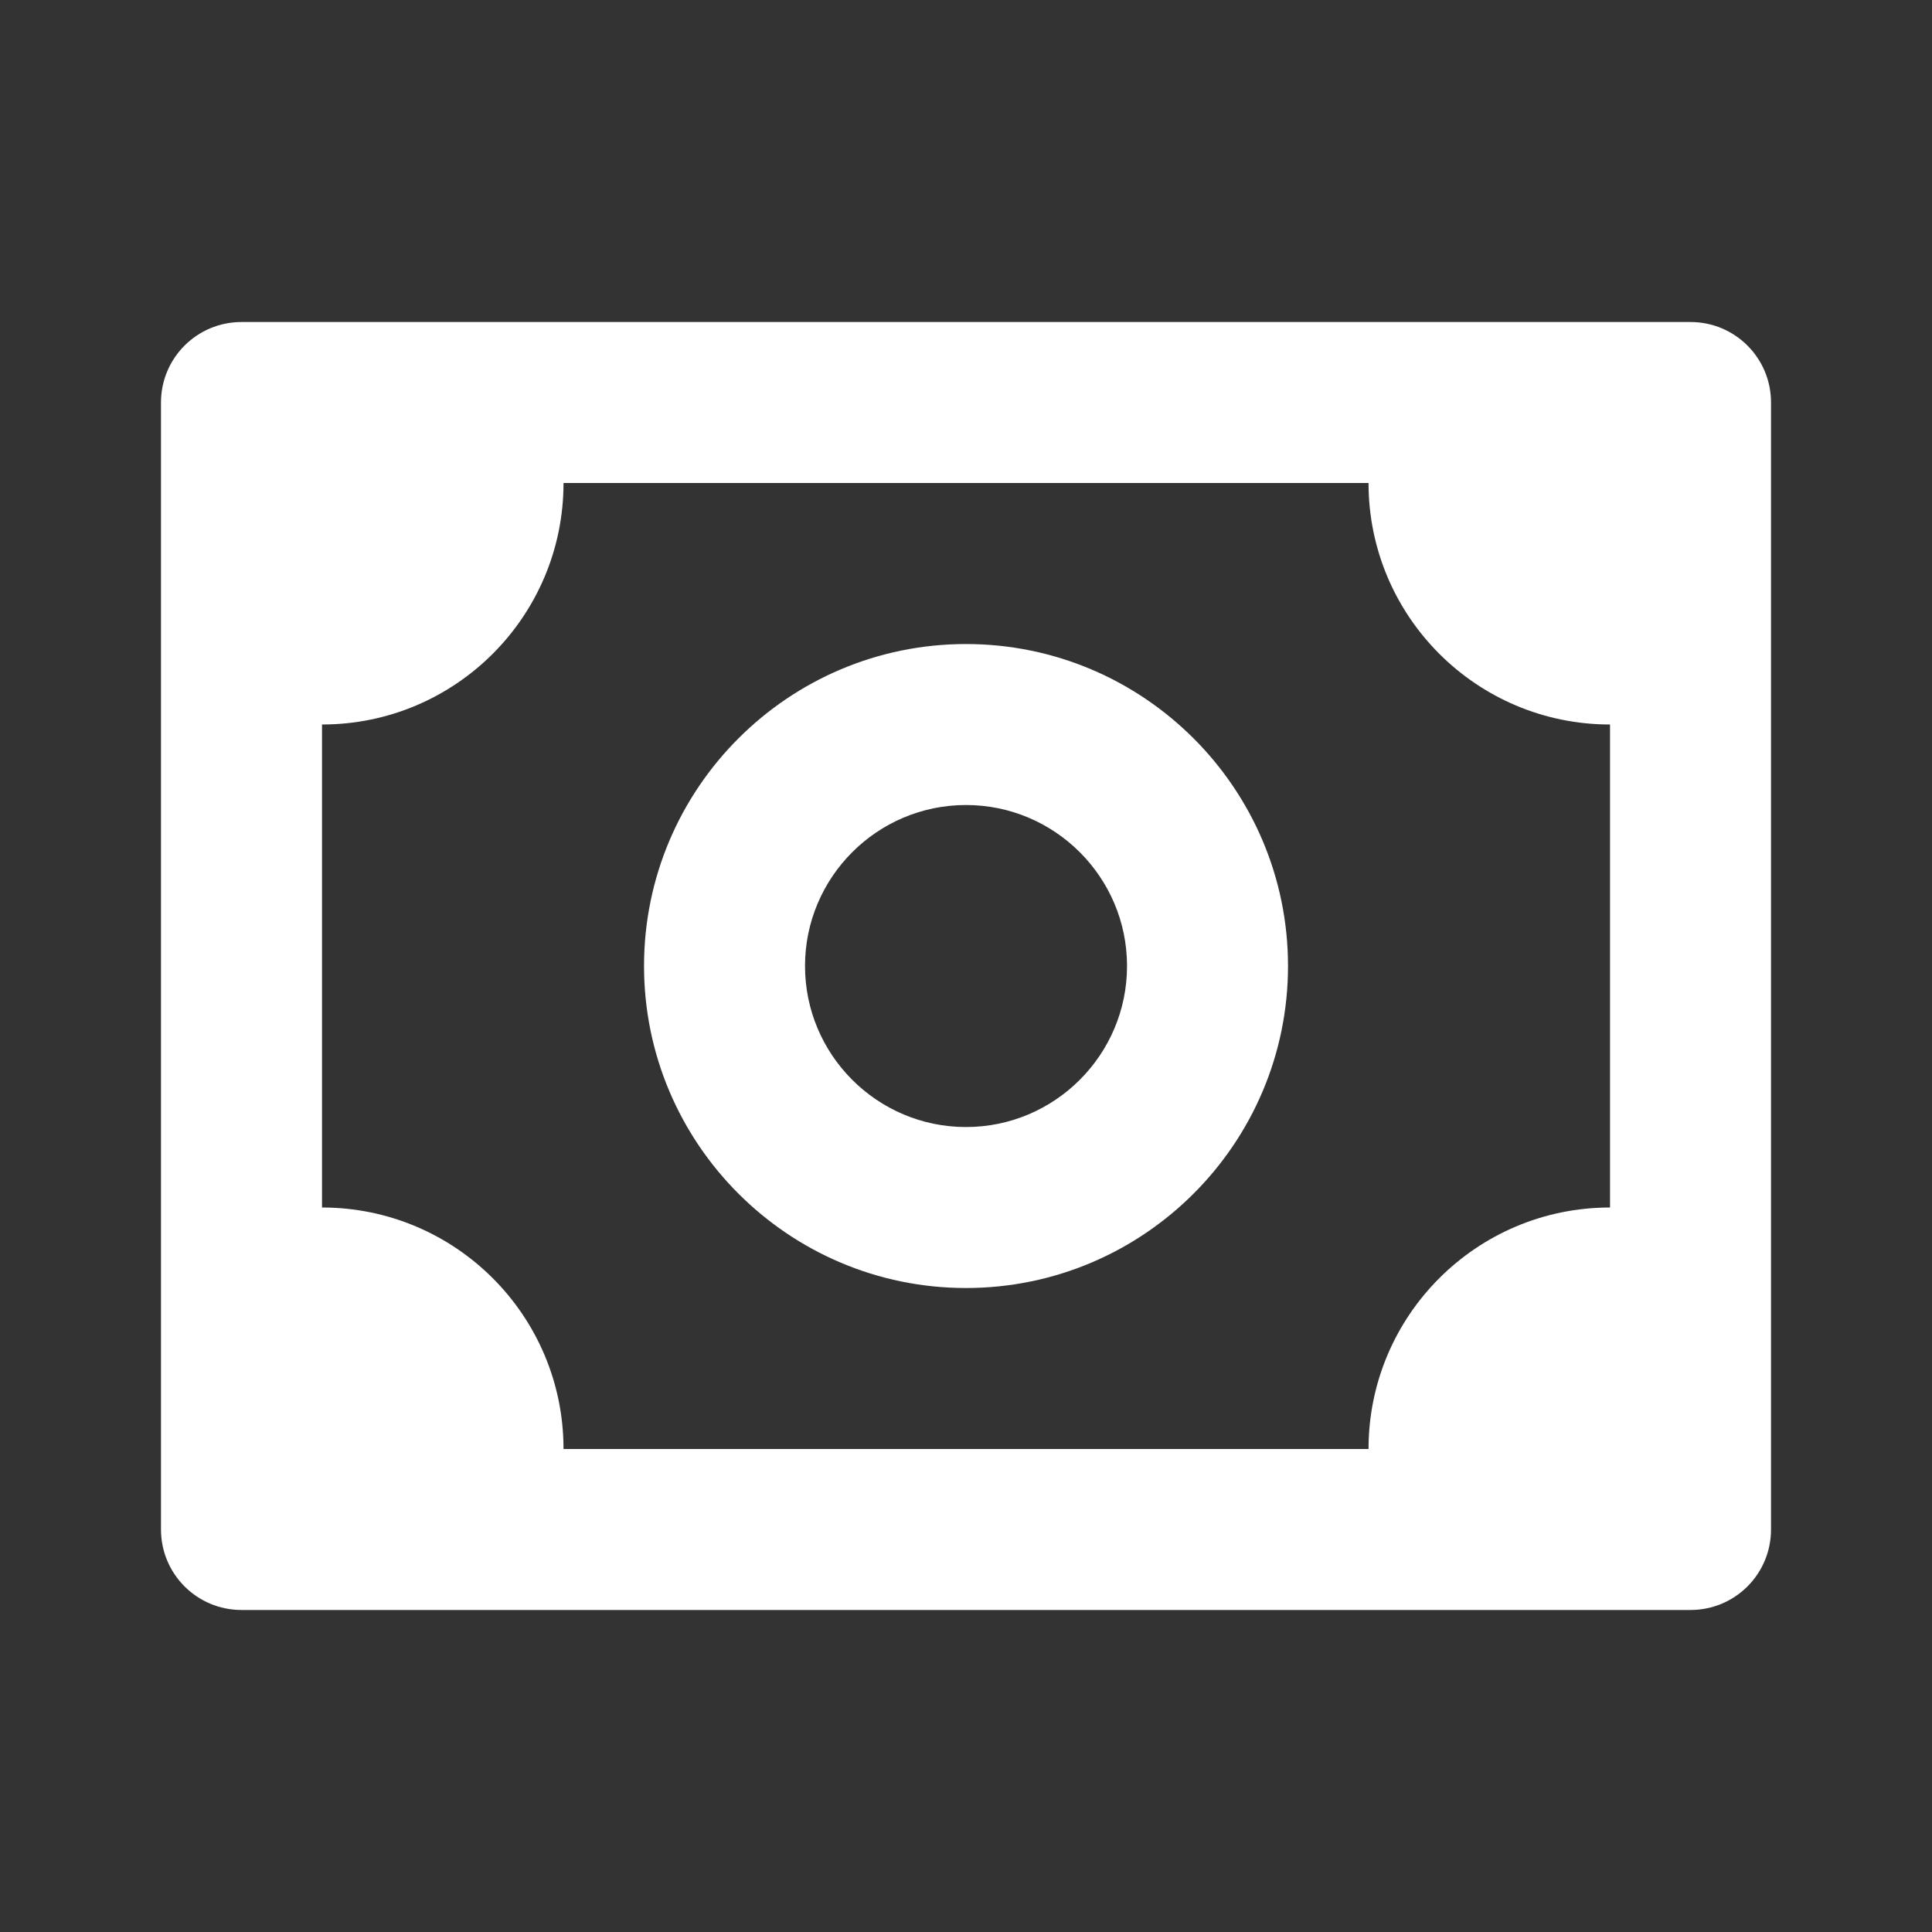
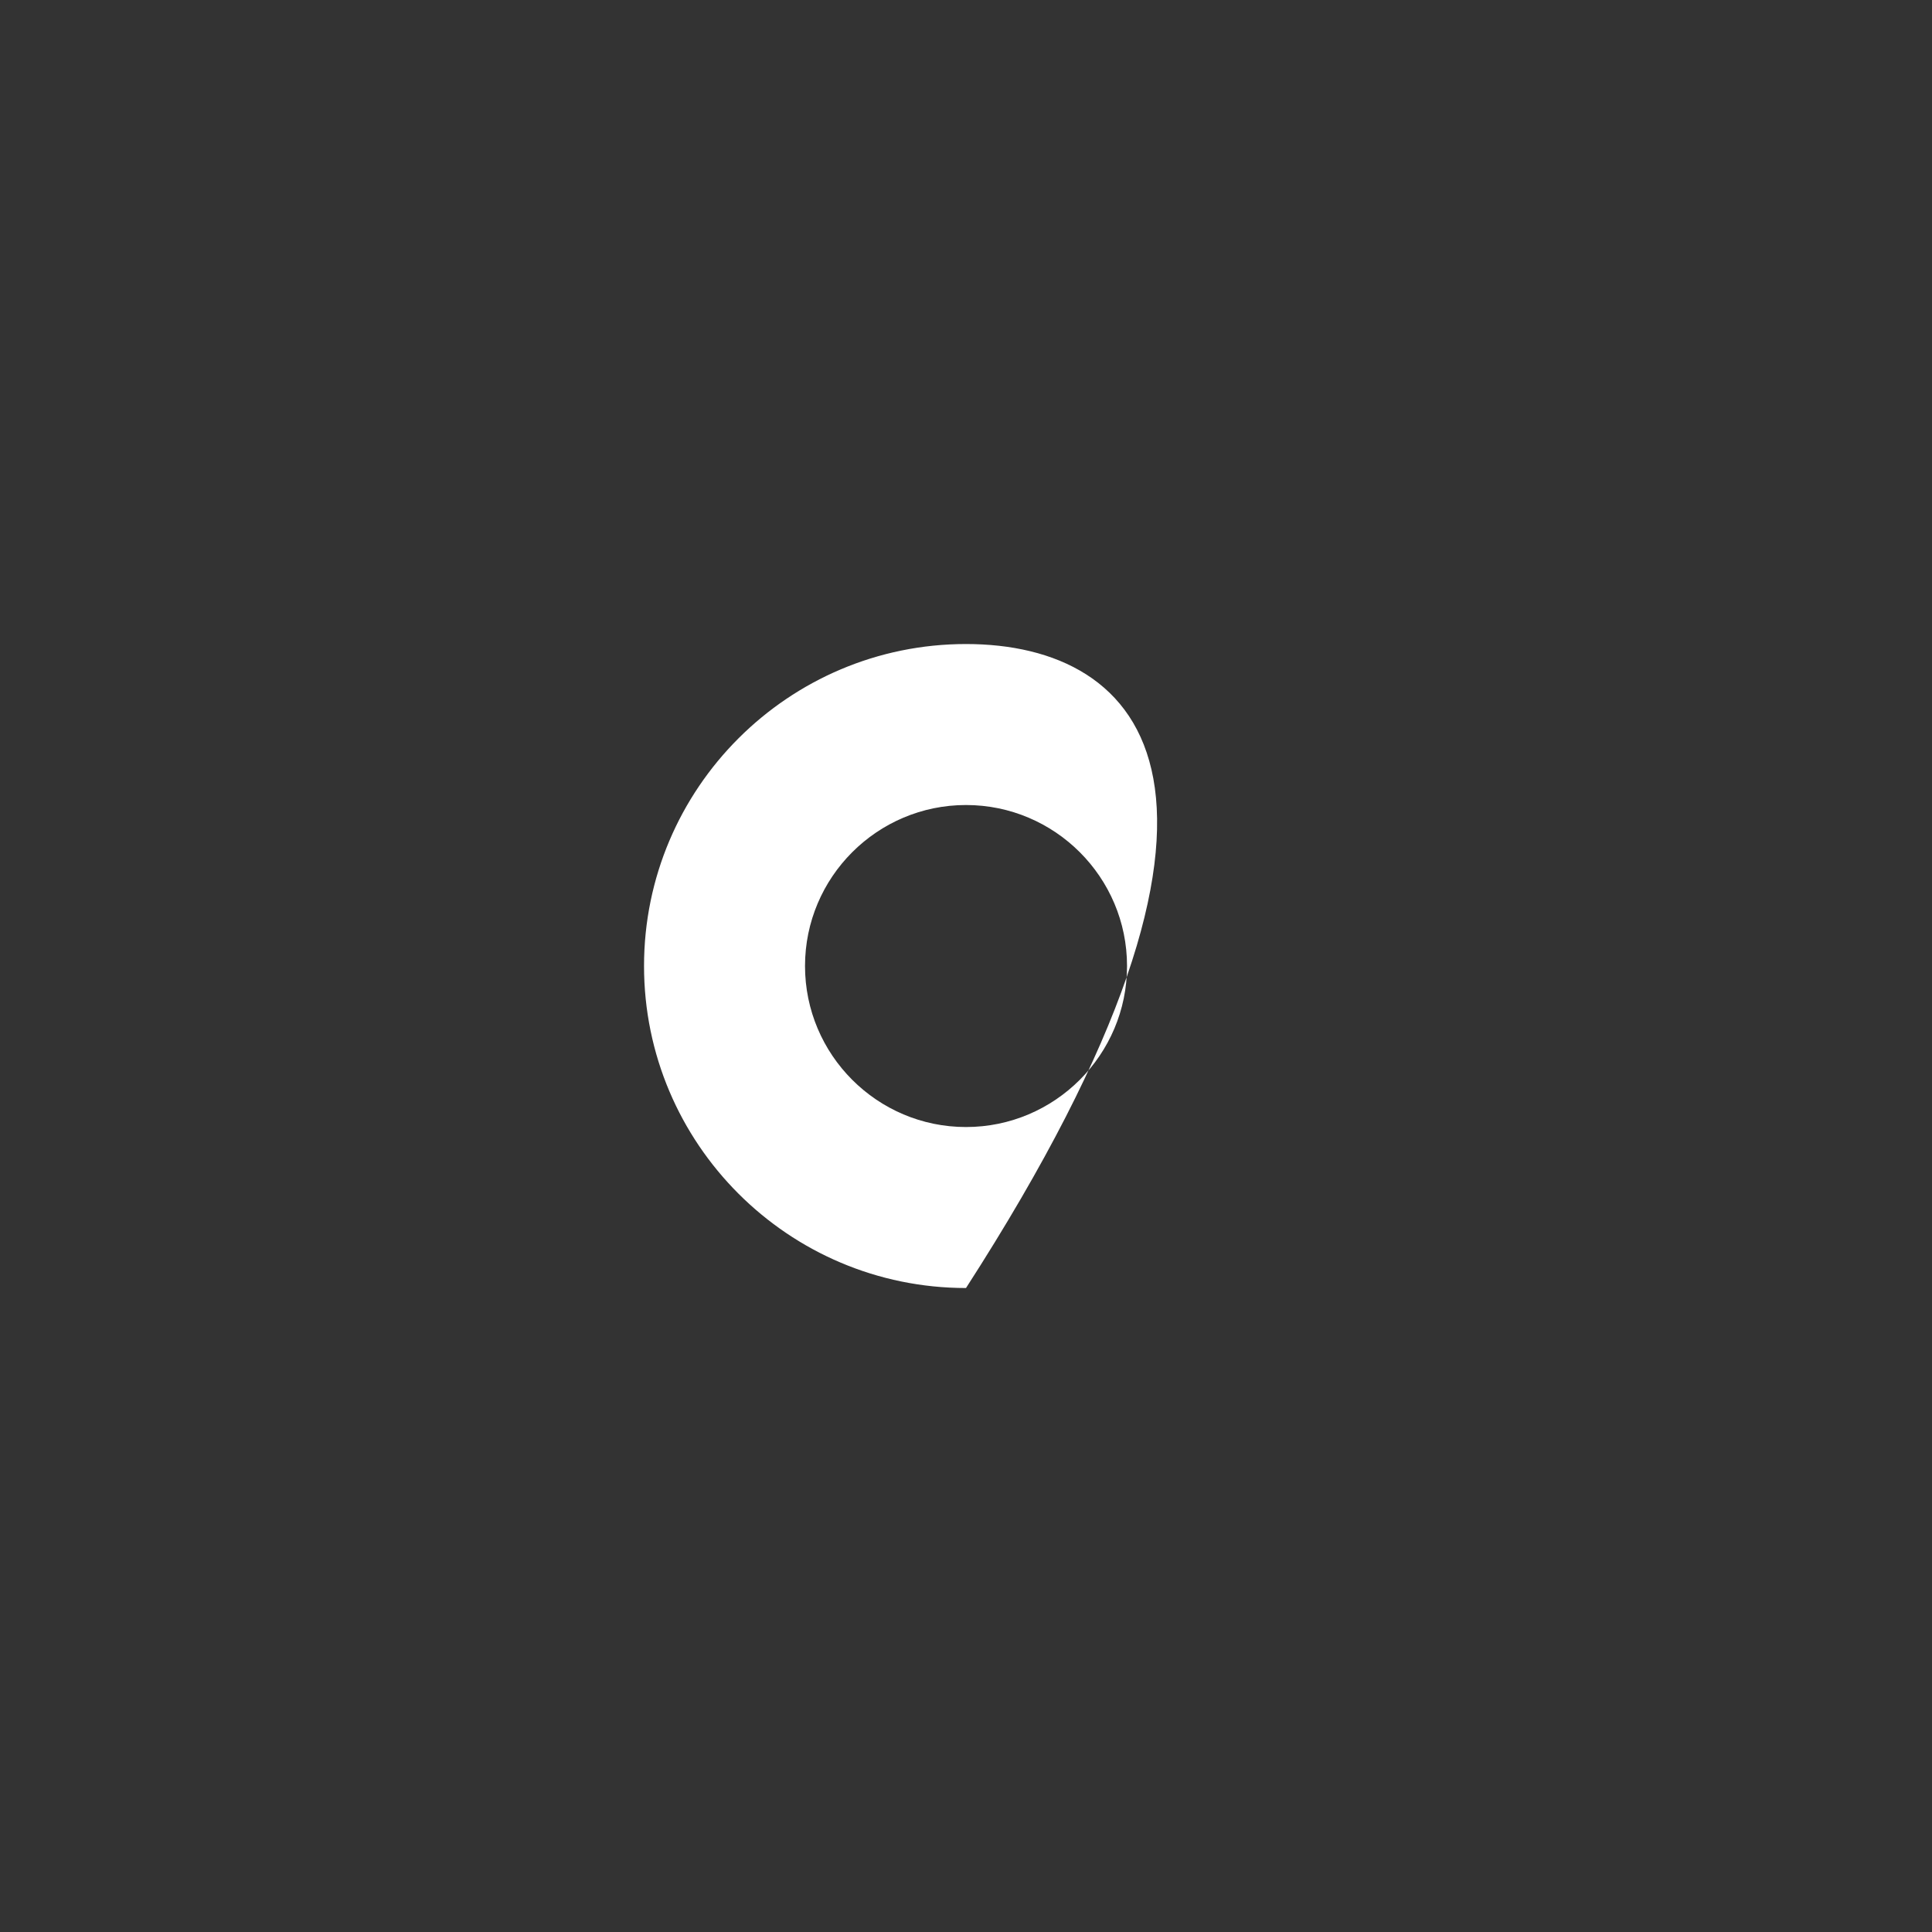
<svg xmlns="http://www.w3.org/2000/svg" width="40" height="40" viewBox="0 0 40 40" fill="none">
  <rect x="0" y="0" width="40" height="40" fill="#333333" stroke="none" />
-   <path d="M35 6.667H5C4.079 6.667 3.333 7.412 3.333 8.333V31.666C3.333 32.588 4.079 33.333 5 33.333H35C35.922 33.333 36.667 32.588 36.667 31.666V8.333C36.667 7.412 35.922 6.667 35 6.667ZM33.334 25C30.572 25 28.334 27.238 28.334 30H11.667C11.667 27.238 9.428 25 6.667 25V15C9.428 15 11.667 12.761 11.667 10H28.334C28.334 12.761 30.572 15 33.334 15V25Z" fill="white" />
-   <path d="M20 13.334C16.323 13.334 13.334 16.323 13.334 20C13.334 23.677 16.323 26.667 20 26.667C23.677 26.667 26.667 23.677 26.667 20C26.667 16.323 23.677 13.334 20 13.334ZM20 23.334C18.162 23.334 16.667 21.838 16.667 20C16.667 18.162 18.162 16.667 20 16.667C21.838 16.667 23.334 18.162 23.334 20C23.334 21.838 21.838 23.334 20 23.334Z" fill="white" />
+   <path d="M20 13.334C16.323 13.334 13.334 16.323 13.334 20C13.334 23.677 16.323 26.667 20 26.667C26.667 16.323 23.677 13.334 20 13.334ZM20 23.334C18.162 23.334 16.667 21.838 16.667 20C16.667 18.162 18.162 16.667 20 16.667C21.838 16.667 23.334 18.162 23.334 20C23.334 21.838 21.838 23.334 20 23.334Z" fill="white" />
</svg>